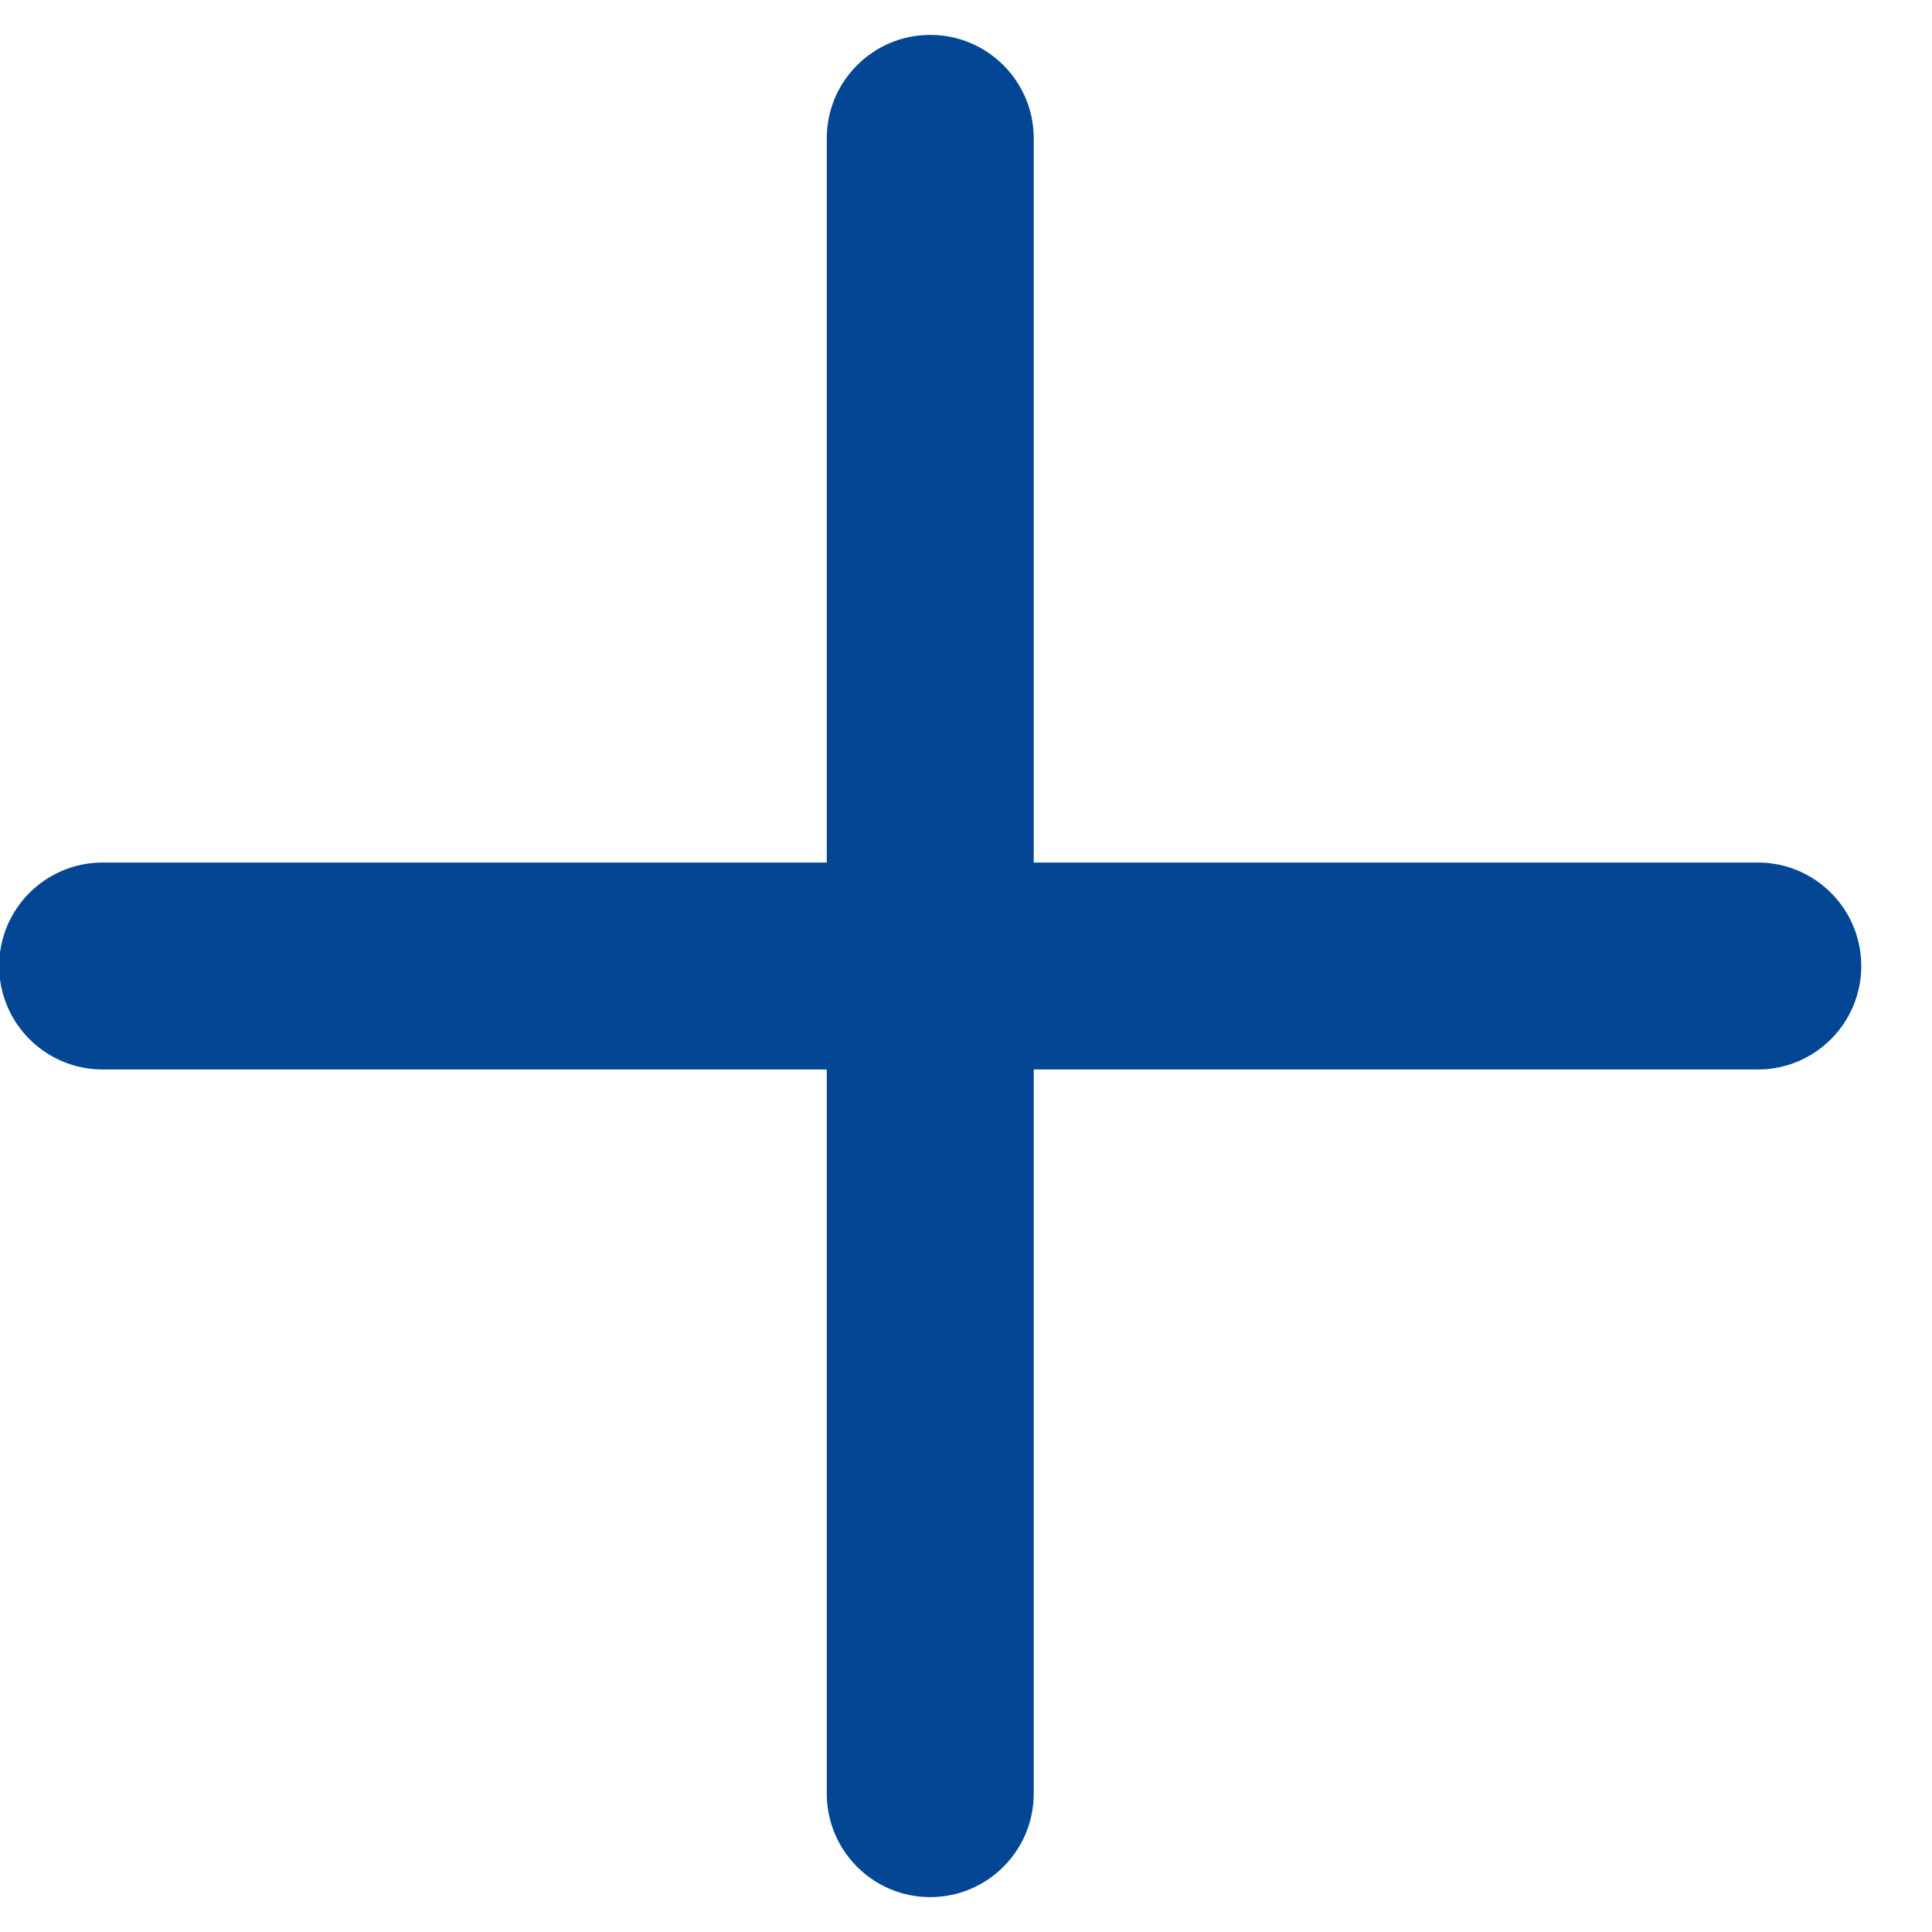
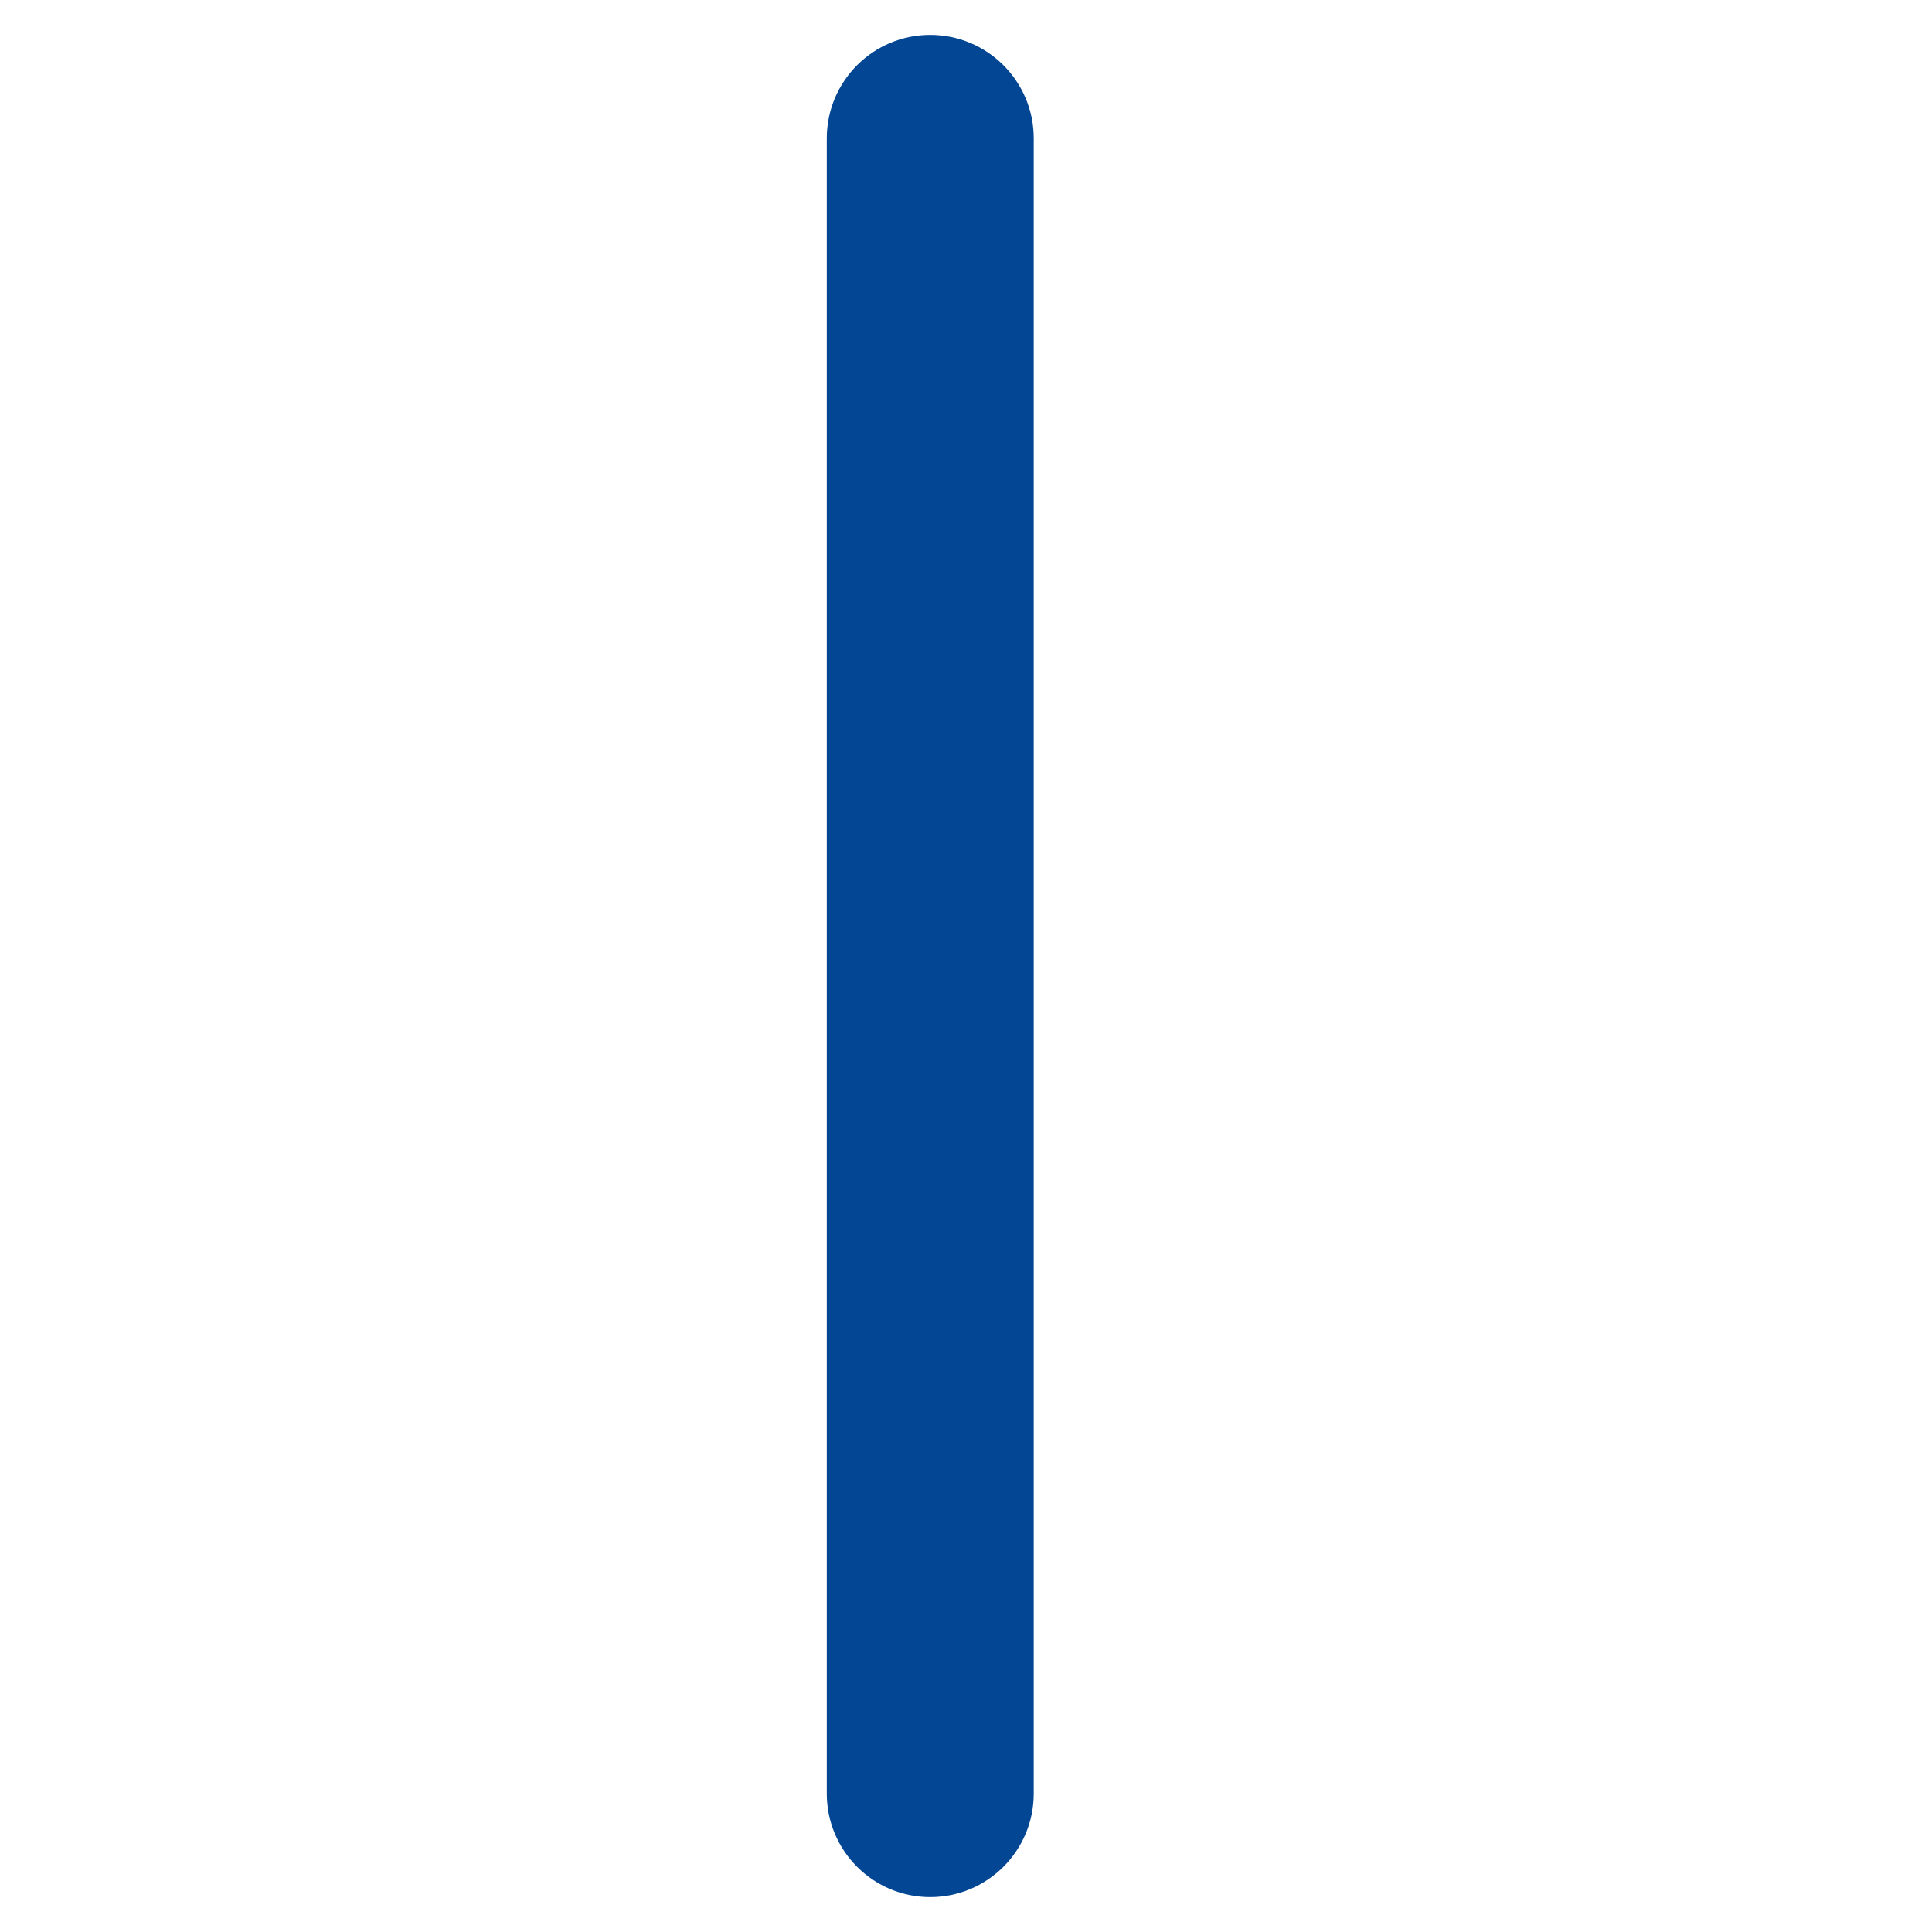
<svg xmlns="http://www.w3.org/2000/svg" width="18" height="18" viewBox="0 0 18 18" fill="none">
  <path d="M7.703 1.289C7.703 0.757 8.134 0.325 8.667 0.325C9.199 0.325 9.631 0.757 9.631 1.289V16.711C9.631 17.243 9.199 17.675 8.667 17.675C8.134 17.675 7.703 17.243 7.703 16.711V1.289Z" fill="#034694" />
-   <path d="M-0.008 9C-0.008 8.468 0.424 8.036 0.956 8.036H16.378C16.91 8.036 17.341 8.468 17.341 9C17.341 9.532 16.91 9.964 16.378 9.964H0.956C0.424 9.964 -0.008 9.532 -0.008 9Z" fill="#034694" />
</svg>